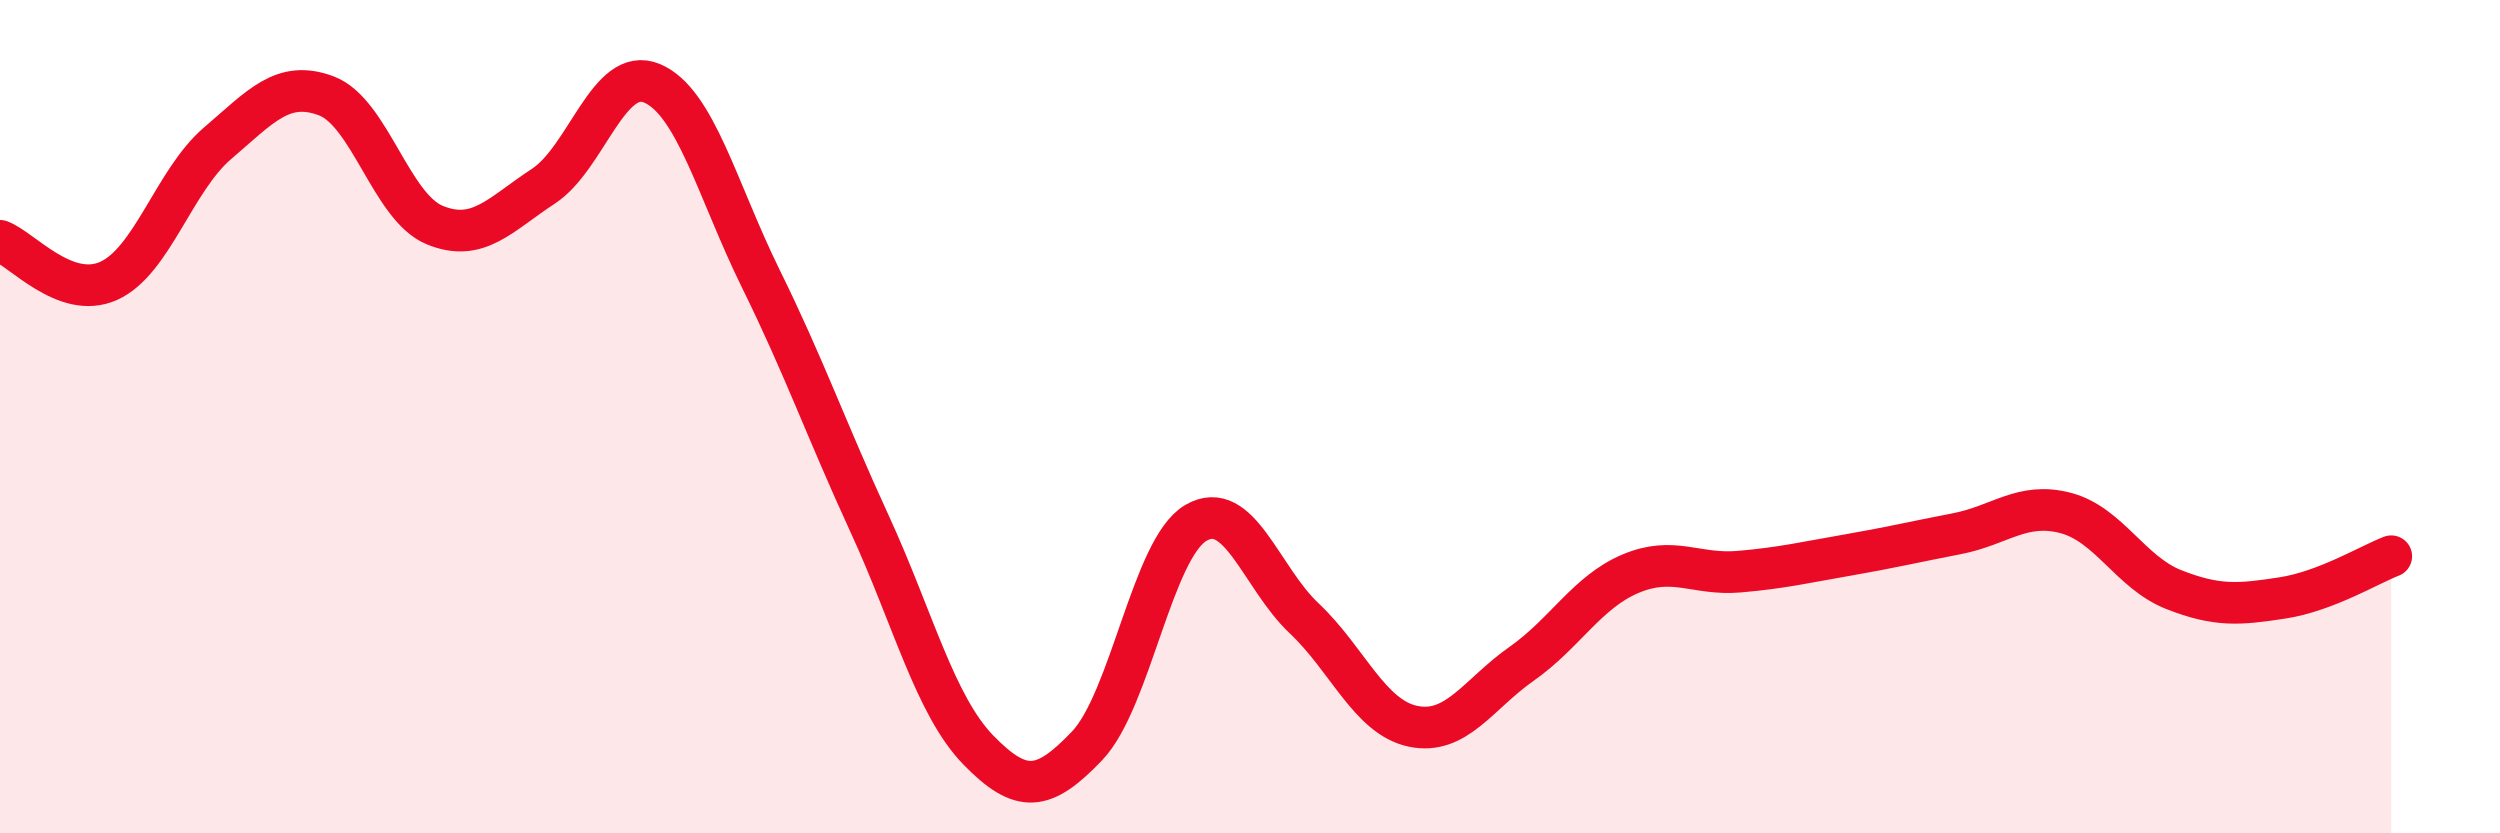
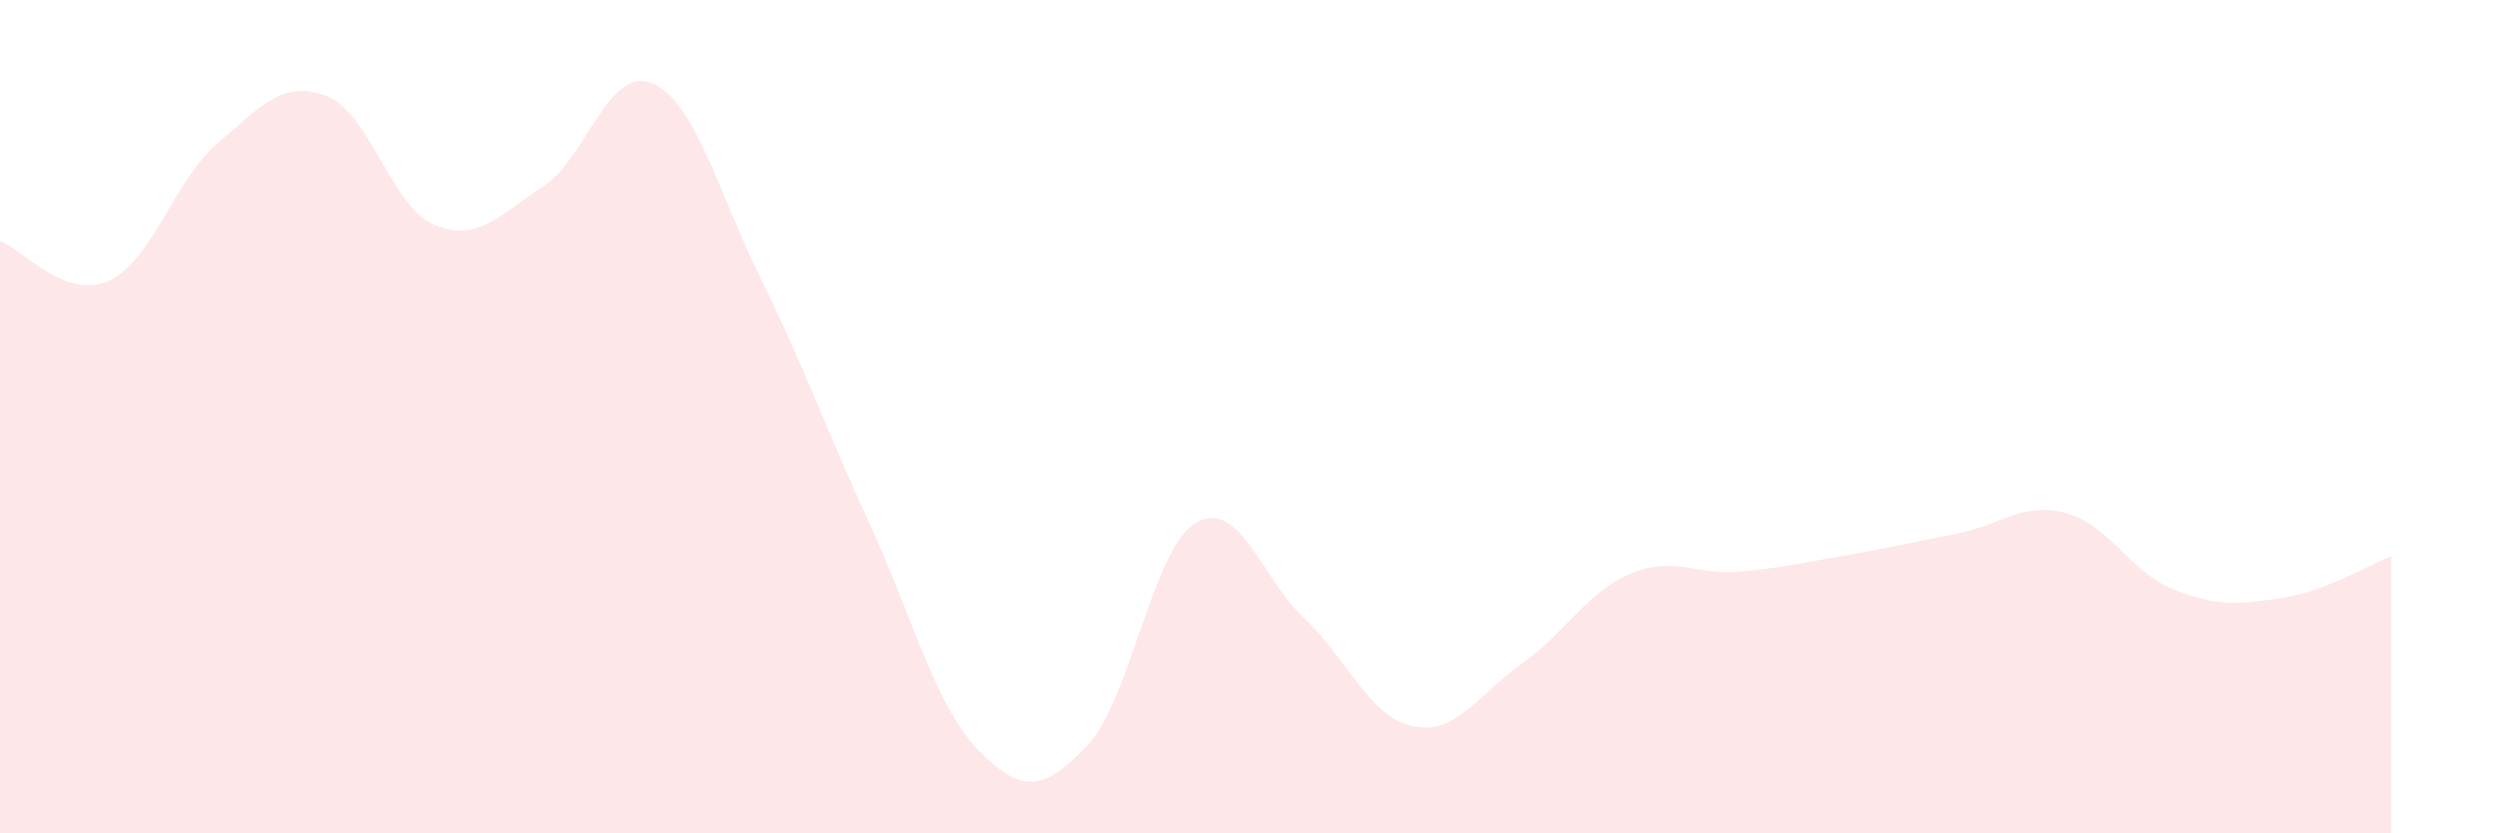
<svg xmlns="http://www.w3.org/2000/svg" width="60" height="20" viewBox="0 0 60 20">
  <path d="M 0,5.78 C 0.52,5.97 1.57,7.21 2.61,6.74 C 3.65,6.27 4.18,4.33 5.22,3.44 C 6.26,2.55 6.79,1.91 7.83,2.3 C 8.87,2.69 9.39,4.97 10.43,5.4 C 11.47,5.83 12,5.15 13.04,4.47 C 14.08,3.79 14.61,1.56 15.65,2 C 16.69,2.44 17.22,4.58 18.26,6.69 C 19.3,8.8 19.83,10.31 20.87,12.57 C 21.91,14.83 22.44,16.93 23.48,18 C 24.52,19.07 25.05,18.99 26.09,17.9 C 27.13,16.81 27.66,13.16 28.7,12.55 C 29.74,11.94 30.26,13.86 31.3,14.84 C 32.34,15.82 32.87,17.21 33.91,17.43 C 34.95,17.65 35.48,16.66 36.52,15.93 C 37.56,15.2 38.09,14.21 39.13,13.77 C 40.17,13.33 40.7,13.81 41.74,13.72 C 42.78,13.63 43.31,13.5 44.35,13.32 C 45.39,13.14 45.92,13.01 46.96,12.81 C 48,12.61 48.53,12.04 49.57,12.31 C 50.61,12.58 51.13,13.74 52.17,14.15 C 53.21,14.56 53.74,14.51 54.78,14.35 C 55.82,14.19 56.87,13.55 57.39,13.35L57.39 20L0 20Z" fill="#EB0A25" opacity="0.1" stroke-linecap="round" stroke-linejoin="round" />
-   <path d="M 0,5.78 C 0.52,5.97 1.57,7.21 2.61,6.74 C 3.65,6.27 4.18,4.33 5.22,3.44 C 6.26,2.55 6.79,1.91 7.83,2.3 C 8.87,2.69 9.39,4.97 10.43,5.4 C 11.47,5.83 12,5.15 13.04,4.47 C 14.08,3.79 14.61,1.56 15.65,2 C 16.69,2.44 17.22,4.58 18.26,6.69 C 19.3,8.8 19.83,10.31 20.87,12.57 C 21.91,14.83 22.44,16.93 23.48,18 C 24.52,19.07 25.05,18.99 26.09,17.9 C 27.13,16.81 27.66,13.16 28.7,12.55 C 29.74,11.94 30.26,13.86 31.3,14.84 C 32.34,15.82 32.87,17.21 33.91,17.43 C 34.95,17.65 35.48,16.66 36.52,15.93 C 37.56,15.2 38.09,14.21 39.13,13.77 C 40.17,13.33 40.7,13.81 41.74,13.72 C 42.78,13.63 43.31,13.5 44.35,13.32 C 45.39,13.14 45.92,13.01 46.96,12.81 C 48,12.61 48.53,12.04 49.57,12.31 C 50.61,12.58 51.13,13.74 52.17,14.15 C 53.21,14.56 53.74,14.51 54.78,14.35 C 55.82,14.19 56.87,13.55 57.39,13.35" stroke="#EB0A25" stroke-width="1" fill="none" stroke-linecap="round" stroke-linejoin="round" />
</svg>